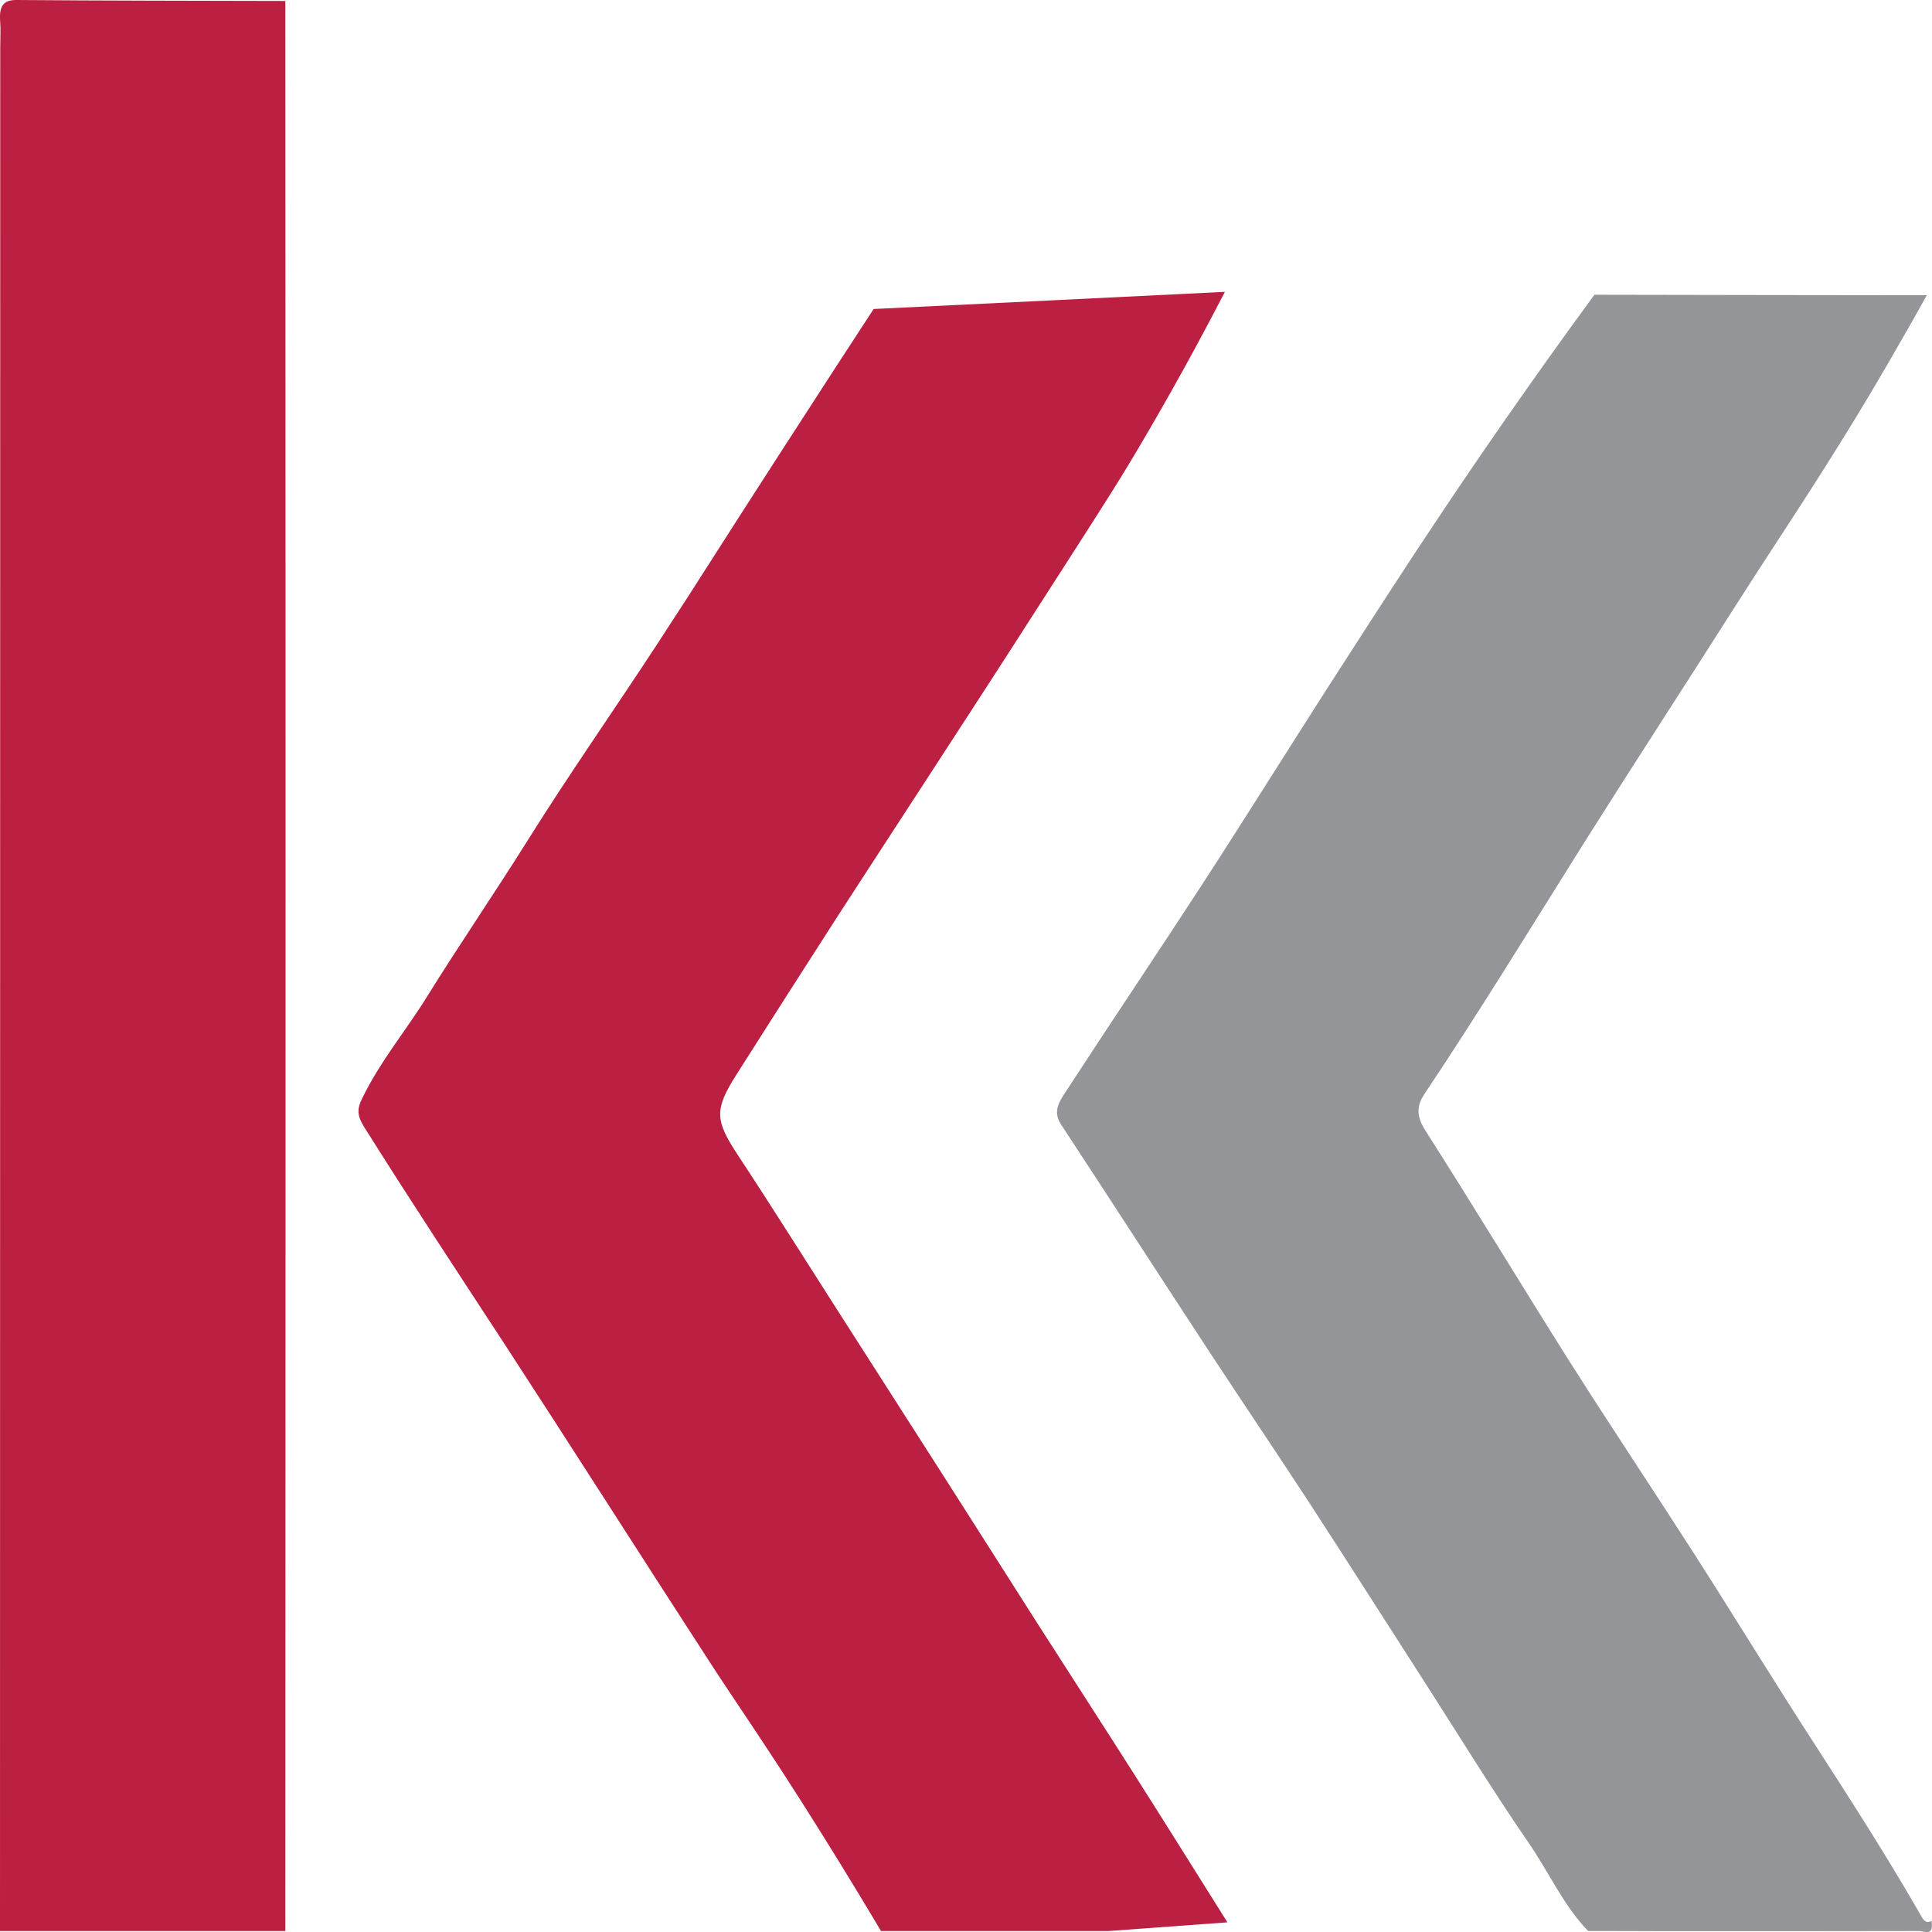
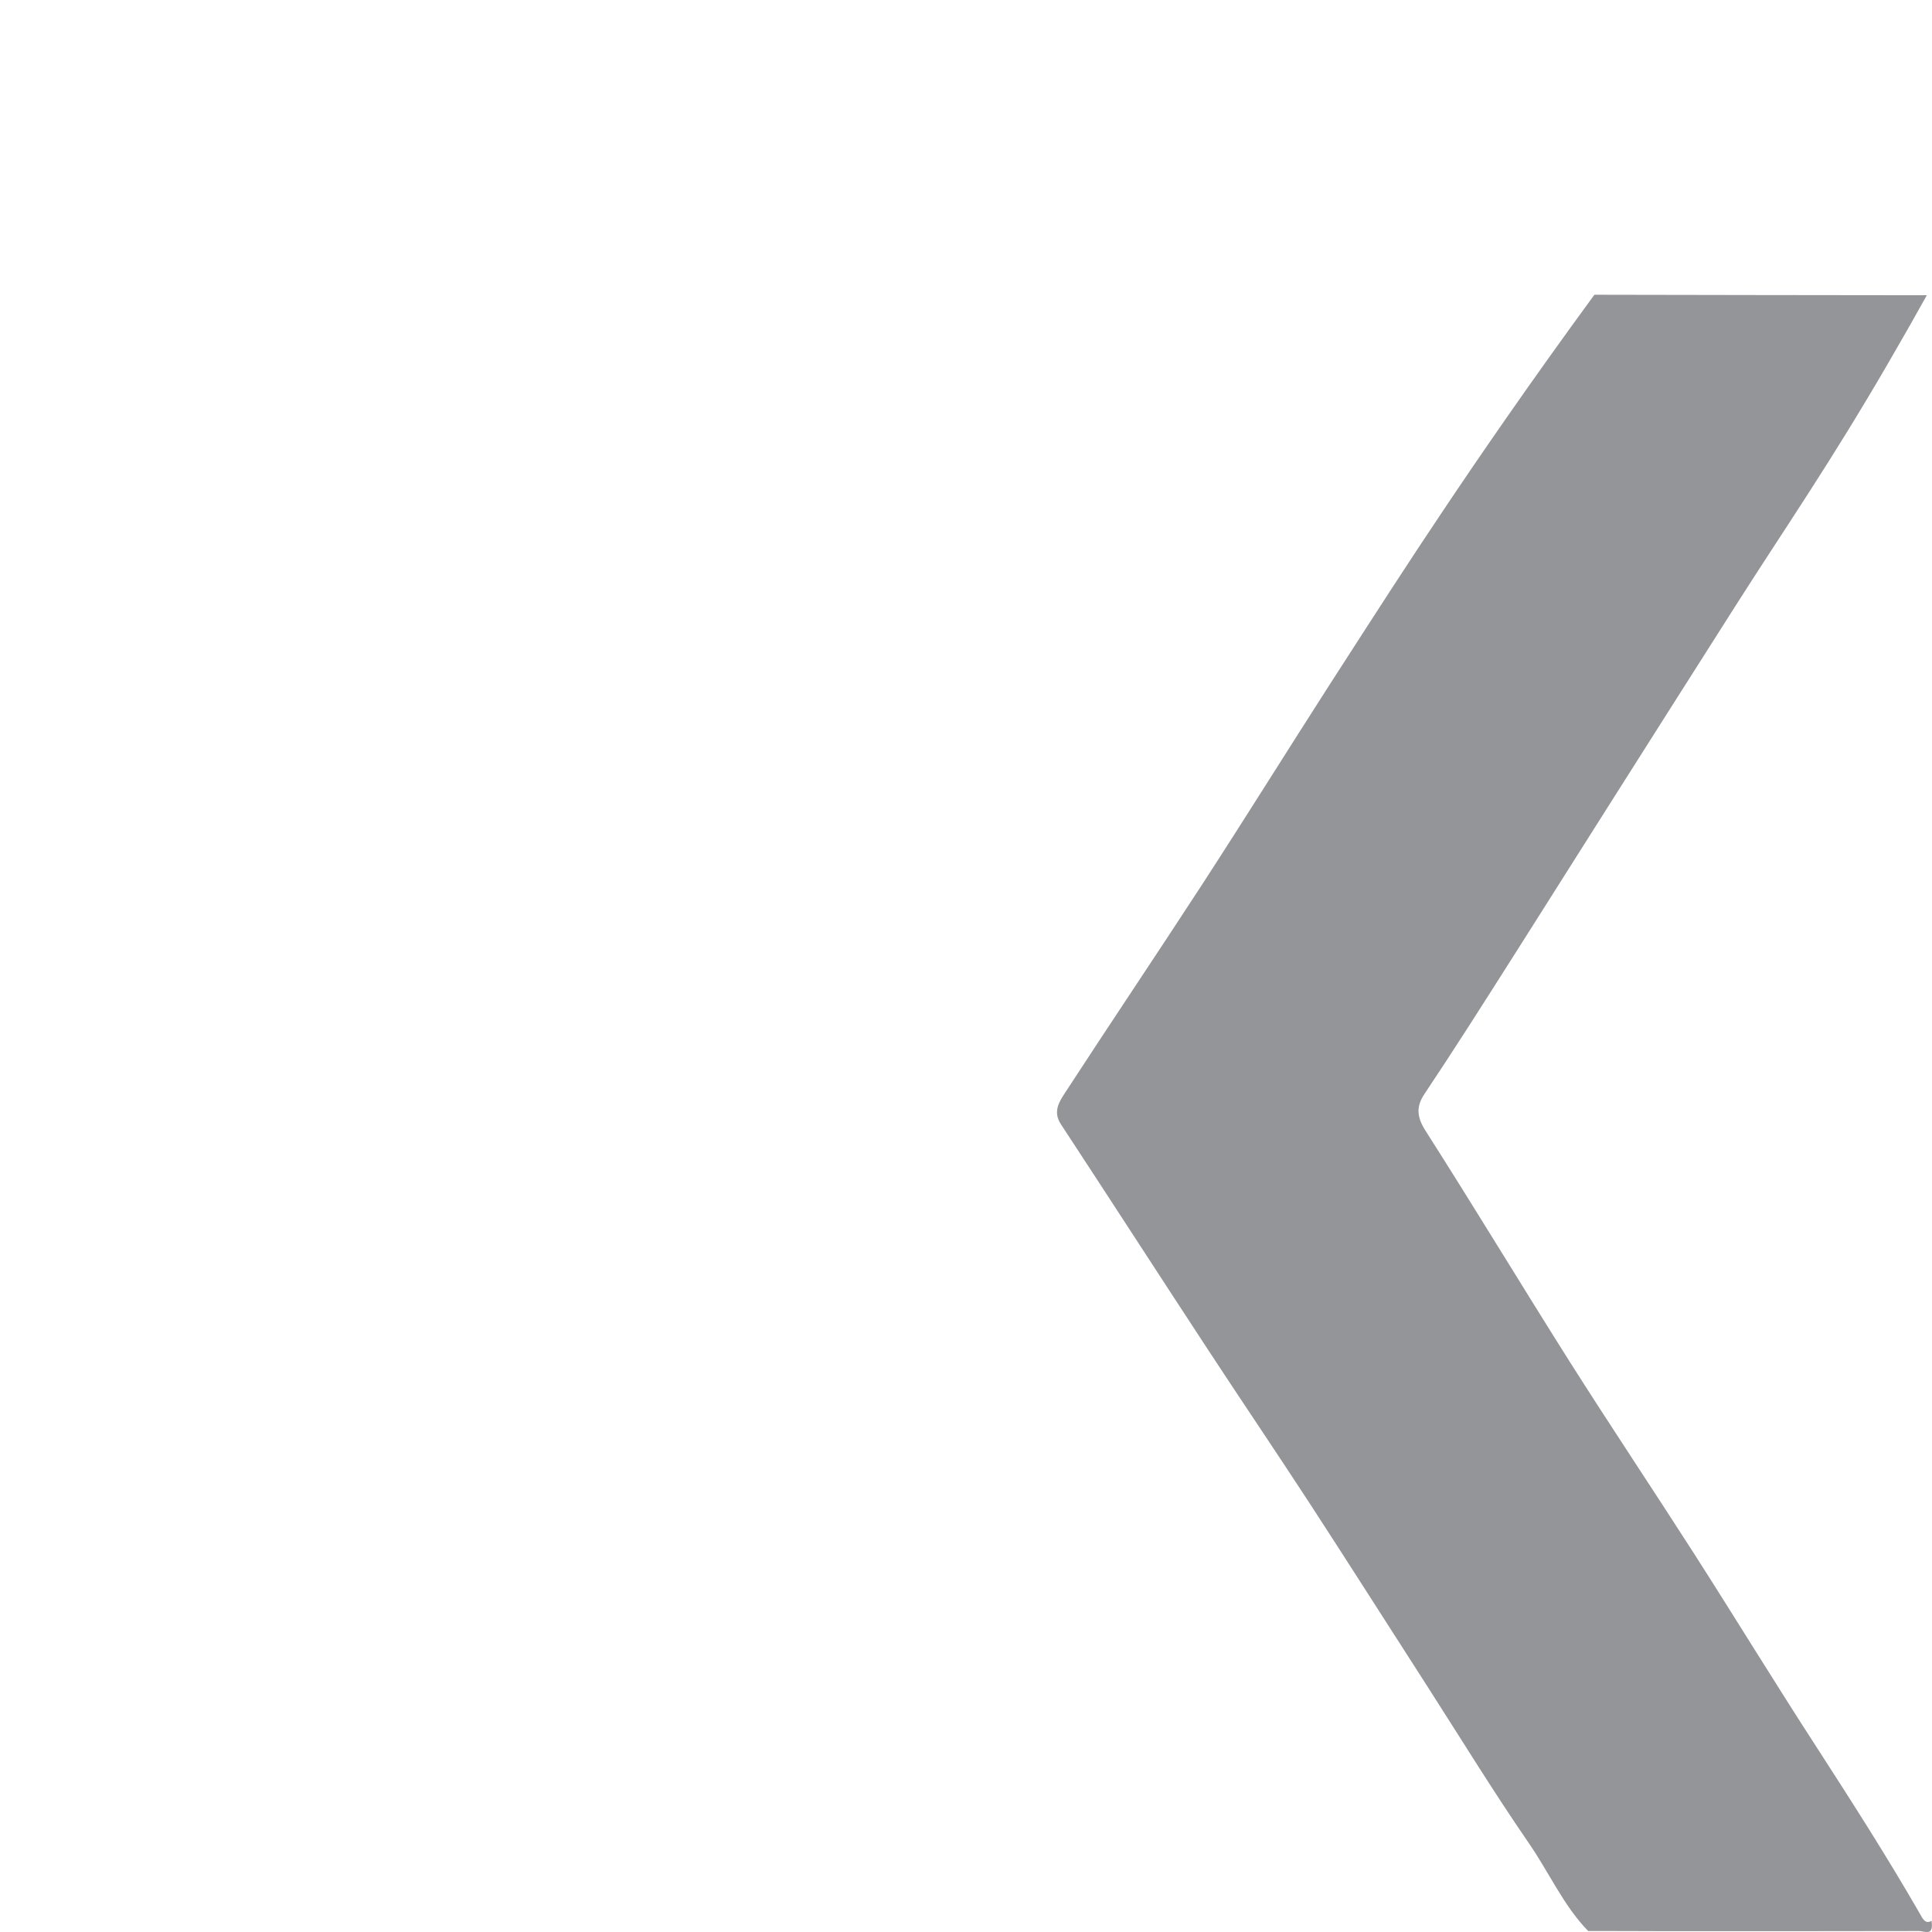
<svg xmlns="http://www.w3.org/2000/svg" width="16" height="16" viewBox="0 0 16 16" fill="none">
-   <path d="M13.153 15.992C12.951 15.787 12.825 15.5 12.657 15.258C12.368 14.838 12.098 14.398 11.821 13.966C11.497 13.463 11.176 12.957 10.85 12.456C10.573 12.031 10.289 11.612 10.011 11.188C9.601 10.563 9.195 9.934 8.785 9.309C8.717 9.205 8.775 9.12 8.817 9.055C9.193 8.477 9.577 7.907 9.953 7.329C10.307 6.784 10.652 6.23 11.003 5.683C11.441 5.003 11.66 4.663 11.941 4.244C12.241 3.795 12.668 3.173 13.204 2.441C14.121 2.443 15.039 2.444 15.957 2.445C15.887 2.572 15.779 2.763 15.645 2.994C15.148 3.851 14.768 4.395 14.366 5.028C13.954 5.676 13.536 6.318 13.126 6.968C12.686 7.669 12.253 8.377 11.796 9.061C11.73 9.16 11.73 9.245 11.804 9.362C12.208 9.995 12.598 10.641 12.999 11.276C13.339 11.812 13.69 12.337 14.032 12.87C14.373 13.403 14.704 13.945 15.048 14.475C15.338 14.924 15.627 15.375 15.897 15.844C15.917 15.877 15.941 15.942 15.996 15.907C16.017 16.04 15.937 15.992 15.894 15.992C15.168 15.994 14.444 15.993 13.718 15.993C13.53 15.992 13.341 15.992 13.153 15.992Z" fill="#949598" />
-   <path d="M10.144 2.417C9.828 3.029 9.548 3.513 9.347 3.847C9.184 4.118 8.929 4.51 8.423 5.298C8.174 5.686 7.922 6.071 7.672 6.457C7.429 6.832 7.184 7.205 6.942 7.58C6.66 8.018 6.379 8.458 6.099 8.899C5.914 9.191 5.922 9.277 6.108 9.562C6.389 9.988 6.661 10.422 6.937 10.853C7.213 11.285 7.49 11.716 7.766 12.148C8.04 12.576 8.312 13.006 8.585 13.434C8.858 13.861 9.134 14.286 9.406 14.714C9.661 15.115 9.912 15.518 10.165 15.92C9.837 15.944 9.509 15.968 9.18 15.992C8.552 15.992 7.924 15.992 7.296 15.992C7.182 15.8 7.01 15.514 6.796 15.172C6.383 14.51 6.066 14.056 5.885 13.776C5.317 12.9 4.756 12.018 4.187 11.144C3.794 10.542 3.399 9.944 3.015 9.332C2.956 9.237 2.957 9.182 2.999 9.097C3.148 8.79 3.357 8.542 3.532 8.261C3.805 7.821 4.096 7.397 4.371 6.958C4.719 6.402 5.093 5.87 5.45 5.323C5.842 4.723 5.889 4.637 6.483 3.718C6.8 3.226 7.062 2.824 7.235 2.559C8.205 2.512 9.175 2.465 10.144 2.417Z" fill="#BB2042" />
-   <path d="M2.363 0.008C2.364 2.433 2.365 4.858 2.365 7.283C2.365 10.186 2.364 13.089 2.363 15.992C1.576 15.992 0.788 15.992 0 15.992C0.001 10.79 0.001 5.588 0.002 0.386C0.002 0.315 0.007 0.243 0.001 0.172C-0.008 0.042 0.035 -0.001 0.139 1.27143e-05C0.88 0.006 1.621 0.006 2.363 0.008Z" fill="#BB2042" />
+   <path d="M13.153 15.992C12.951 15.787 12.825 15.5 12.657 15.258C12.368 14.838 12.098 14.398 11.821 13.966C11.497 13.463 11.176 12.957 10.85 12.456C10.573 12.031 10.289 11.612 10.011 11.188C9.601 10.563 9.195 9.934 8.785 9.309C8.717 9.205 8.775 9.12 8.817 9.055C9.193 8.477 9.577 7.907 9.953 7.329C10.307 6.784 10.652 6.23 11.003 5.683C11.441 5.003 11.66 4.663 11.941 4.244C12.241 3.795 12.668 3.173 13.204 2.441C14.121 2.443 15.039 2.444 15.957 2.445C15.887 2.572 15.779 2.763 15.645 2.994C15.148 3.851 14.768 4.395 14.366 5.028C12.686 7.669 12.253 8.377 11.796 9.061C11.73 9.16 11.73 9.245 11.804 9.362C12.208 9.995 12.598 10.641 12.999 11.276C13.339 11.812 13.69 12.337 14.032 12.87C14.373 13.403 14.704 13.945 15.048 14.475C15.338 14.924 15.627 15.375 15.897 15.844C15.917 15.877 15.941 15.942 15.996 15.907C16.017 16.04 15.937 15.992 15.894 15.992C15.168 15.994 14.444 15.993 13.718 15.993C13.53 15.992 13.341 15.992 13.153 15.992Z" fill="#949598" />
</svg>